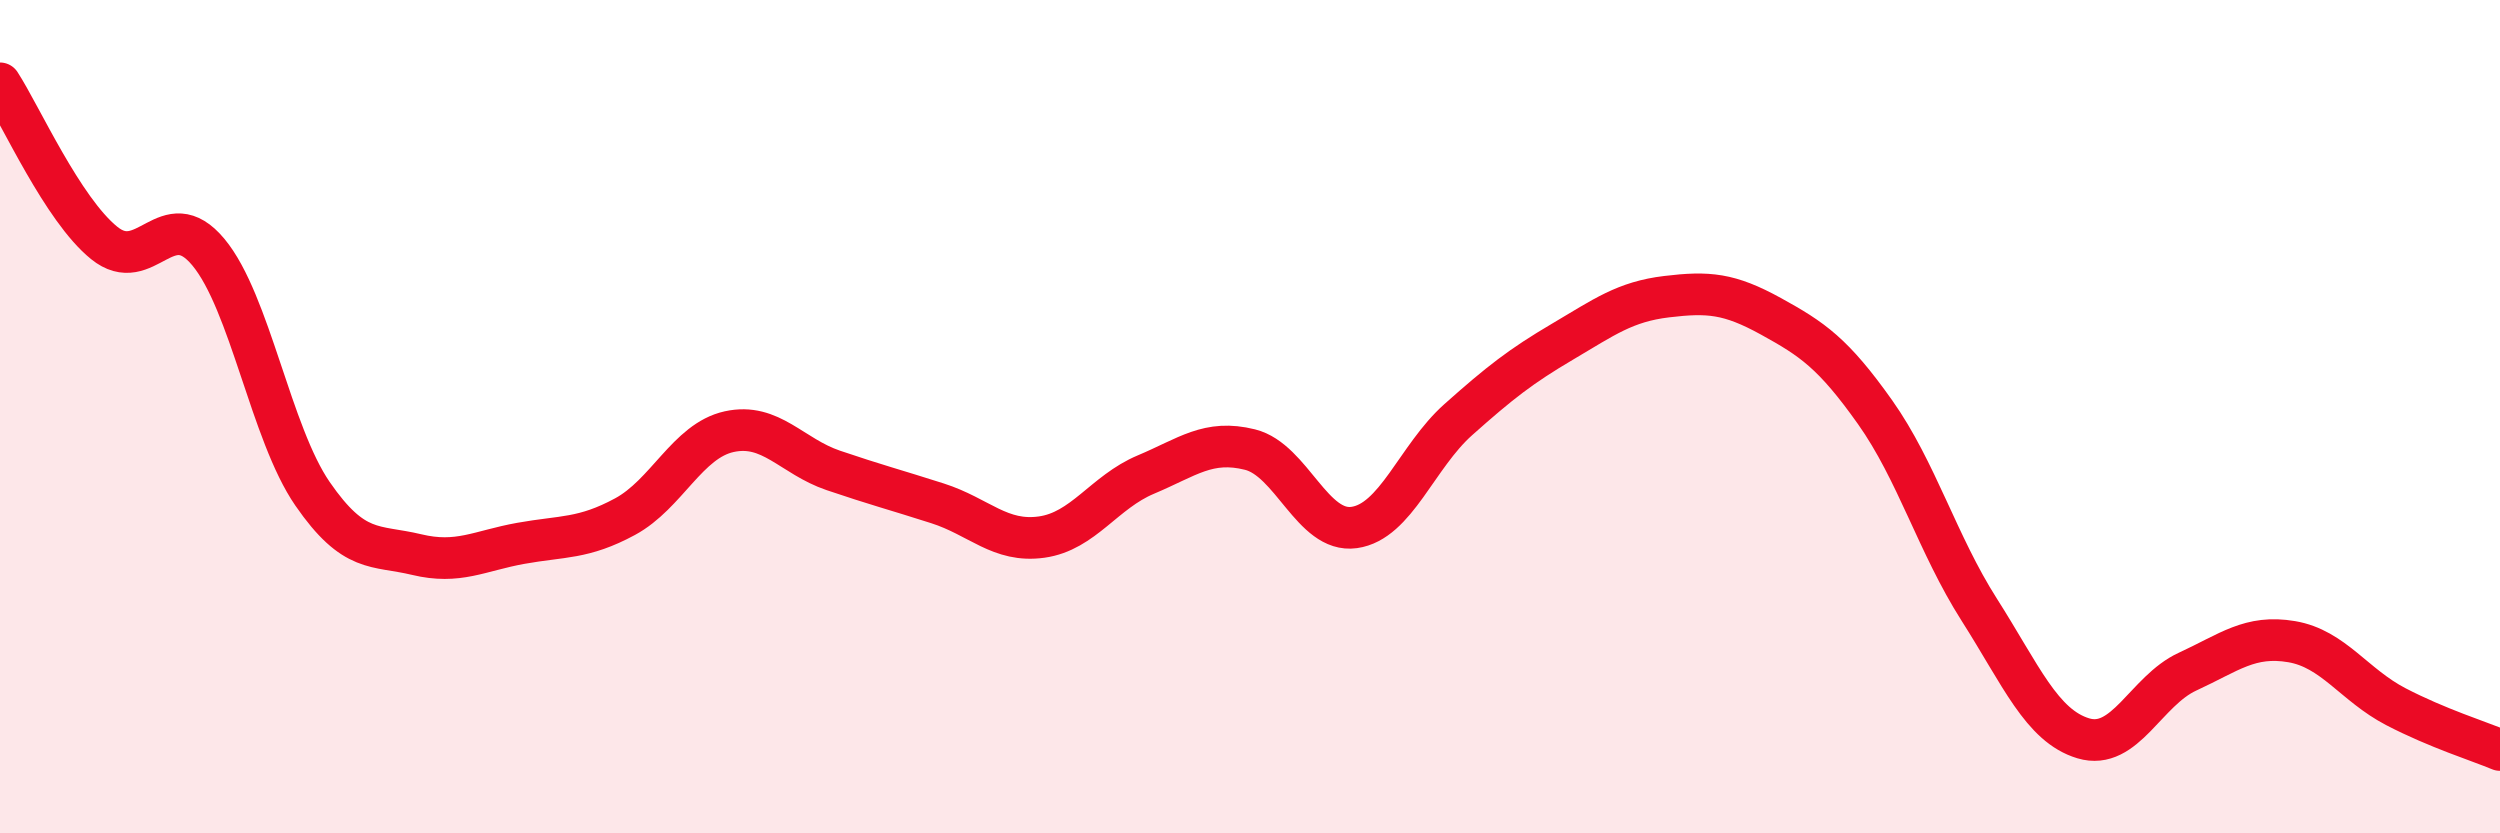
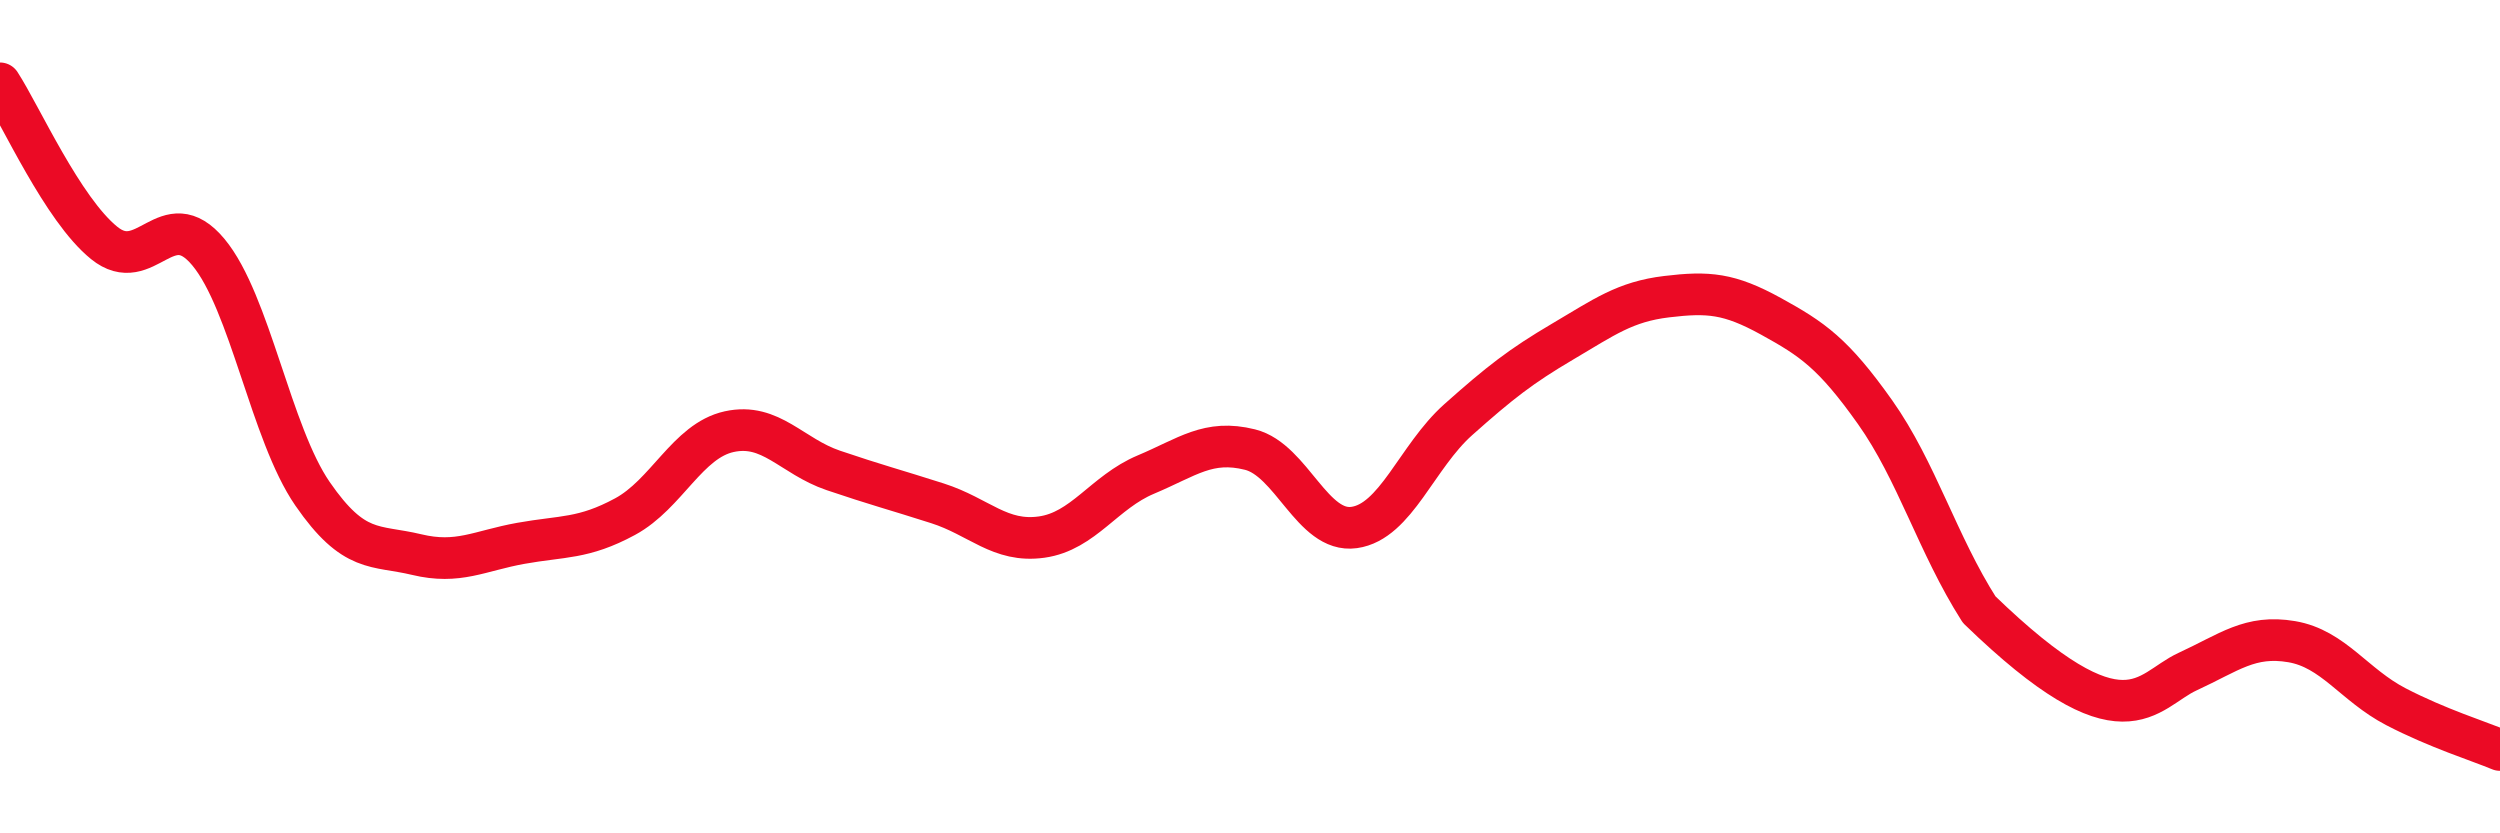
<svg xmlns="http://www.w3.org/2000/svg" width="60" height="20" viewBox="0 0 60 20">
-   <path d="M 0,2 C 0.5,2.77 1.5,5.02 2.5,5.83 C 3.5,6.64 4,4.85 5,6.05 C 6,7.25 6.5,10.4 7.5,11.85 C 8.5,13.3 9,13.07 10,13.31 C 11,13.55 11.5,13.22 12.5,13.04 C 13.5,12.86 14,12.94 15,12.4 C 16,11.86 16.5,10.58 17.5,10.36 C 18.5,10.14 19,10.95 20,11.29 C 21,11.63 21.5,11.76 22.5,12.08 C 23.5,12.4 24,13.03 25,12.89 C 26,12.75 26.5,11.81 27.5,11.39 C 28.5,10.97 29,10.54 30,10.79 C 31,11.04 31.5,12.8 32.5,12.66 C 33.5,12.52 34,10.96 35,10.07 C 36,9.18 36.5,8.79 37.5,8.2 C 38.5,7.61 39,7.24 40,7.12 C 41,7 41.5,7.04 42.5,7.59 C 43.5,8.14 44,8.48 45,9.89 C 46,11.3 46.5,13.06 47.5,14.63 C 48.5,16.2 49,17.42 50,17.72 C 51,18.02 51.5,16.58 52.5,16.12 C 53.5,15.66 54,15.23 55,15.4 C 56,15.57 56.5,16.44 57.5,16.96 C 58.5,17.48 59.5,17.79 60,18L60 20L0 20Z" fill="#EB0A25" opacity="0.1" stroke-linecap="round" stroke-linejoin="round" />
-   <path d="M 0,2 C 0.5,2.77 1.5,5.02 2.5,5.83 C 3.5,6.64 4,4.85 5,6.05 C 6,7.25 6.5,10.4 7.5,11.85 C 8.5,13.3 9,13.07 10,13.31 C 11,13.55 11.5,13.22 12.5,13.04 C 13.5,12.86 14,12.94 15,12.4 C 16,11.86 16.5,10.58 17.5,10.36 C 18.5,10.14 19,10.95 20,11.29 C 21,11.63 21.5,11.76 22.5,12.08 C 23.5,12.4 24,13.03 25,12.89 C 26,12.75 26.5,11.81 27.5,11.39 C 28.5,10.97 29,10.54 30,10.79 C 31,11.04 31.5,12.8 32.5,12.66 C 33.5,12.52 34,10.96 35,10.07 C 36,9.18 36.5,8.79 37.5,8.2 C 38.5,7.61 39,7.24 40,7.12 C 41,7 41.5,7.04 42.5,7.59 C 43.5,8.14 44,8.48 45,9.89 C 46,11.3 46.5,13.06 47.5,14.63 C 48.5,16.2 49,17.42 50,17.72 C 51,18.02 51.5,16.58 52.5,16.12 C 53.5,15.66 54,15.23 55,15.4 C 56,15.57 56.5,16.44 57.5,16.96 C 58.5,17.48 59.5,17.79 60,18" stroke="#EB0A25" stroke-width="1" fill="none" stroke-linecap="round" stroke-linejoin="round" />
+   <path d="M 0,2 C 0.5,2.77 1.5,5.02 2.5,5.83 C 3.5,6.64 4,4.85 5,6.05 C 6,7.25 6.5,10.4 7.5,11.85 C 8.5,13.3 9,13.07 10,13.31 C 11,13.55 11.5,13.22 12.5,13.04 C 13.5,12.86 14,12.94 15,12.4 C 16,11.86 16.5,10.58 17.5,10.36 C 18.5,10.14 19,10.95 20,11.29 C 21,11.63 21.5,11.76 22.5,12.08 C 23.5,12.4 24,13.03 25,12.89 C 26,12.75 26.5,11.81 27.5,11.39 C 28.5,10.97 29,10.54 30,10.79 C 31,11.04 31.5,12.8 32.5,12.66 C 33.5,12.52 34,10.96 35,10.07 C 36,9.18 36.5,8.79 37.5,8.2 C 38.5,7.61 39,7.24 40,7.12 C 41,7 41.5,7.04 42.5,7.59 C 43.5,8.14 44,8.48 45,9.89 C 46,11.3 46.5,13.06 47.5,14.63 C 51,18.02 51.5,16.58 52.5,16.12 C 53.5,15.66 54,15.23 55,15.4 C 56,15.57 56.5,16.44 57.5,16.96 C 58.5,17.48 59.5,17.79 60,18" stroke="#EB0A25" stroke-width="1" fill="none" stroke-linecap="round" stroke-linejoin="round" />
</svg>